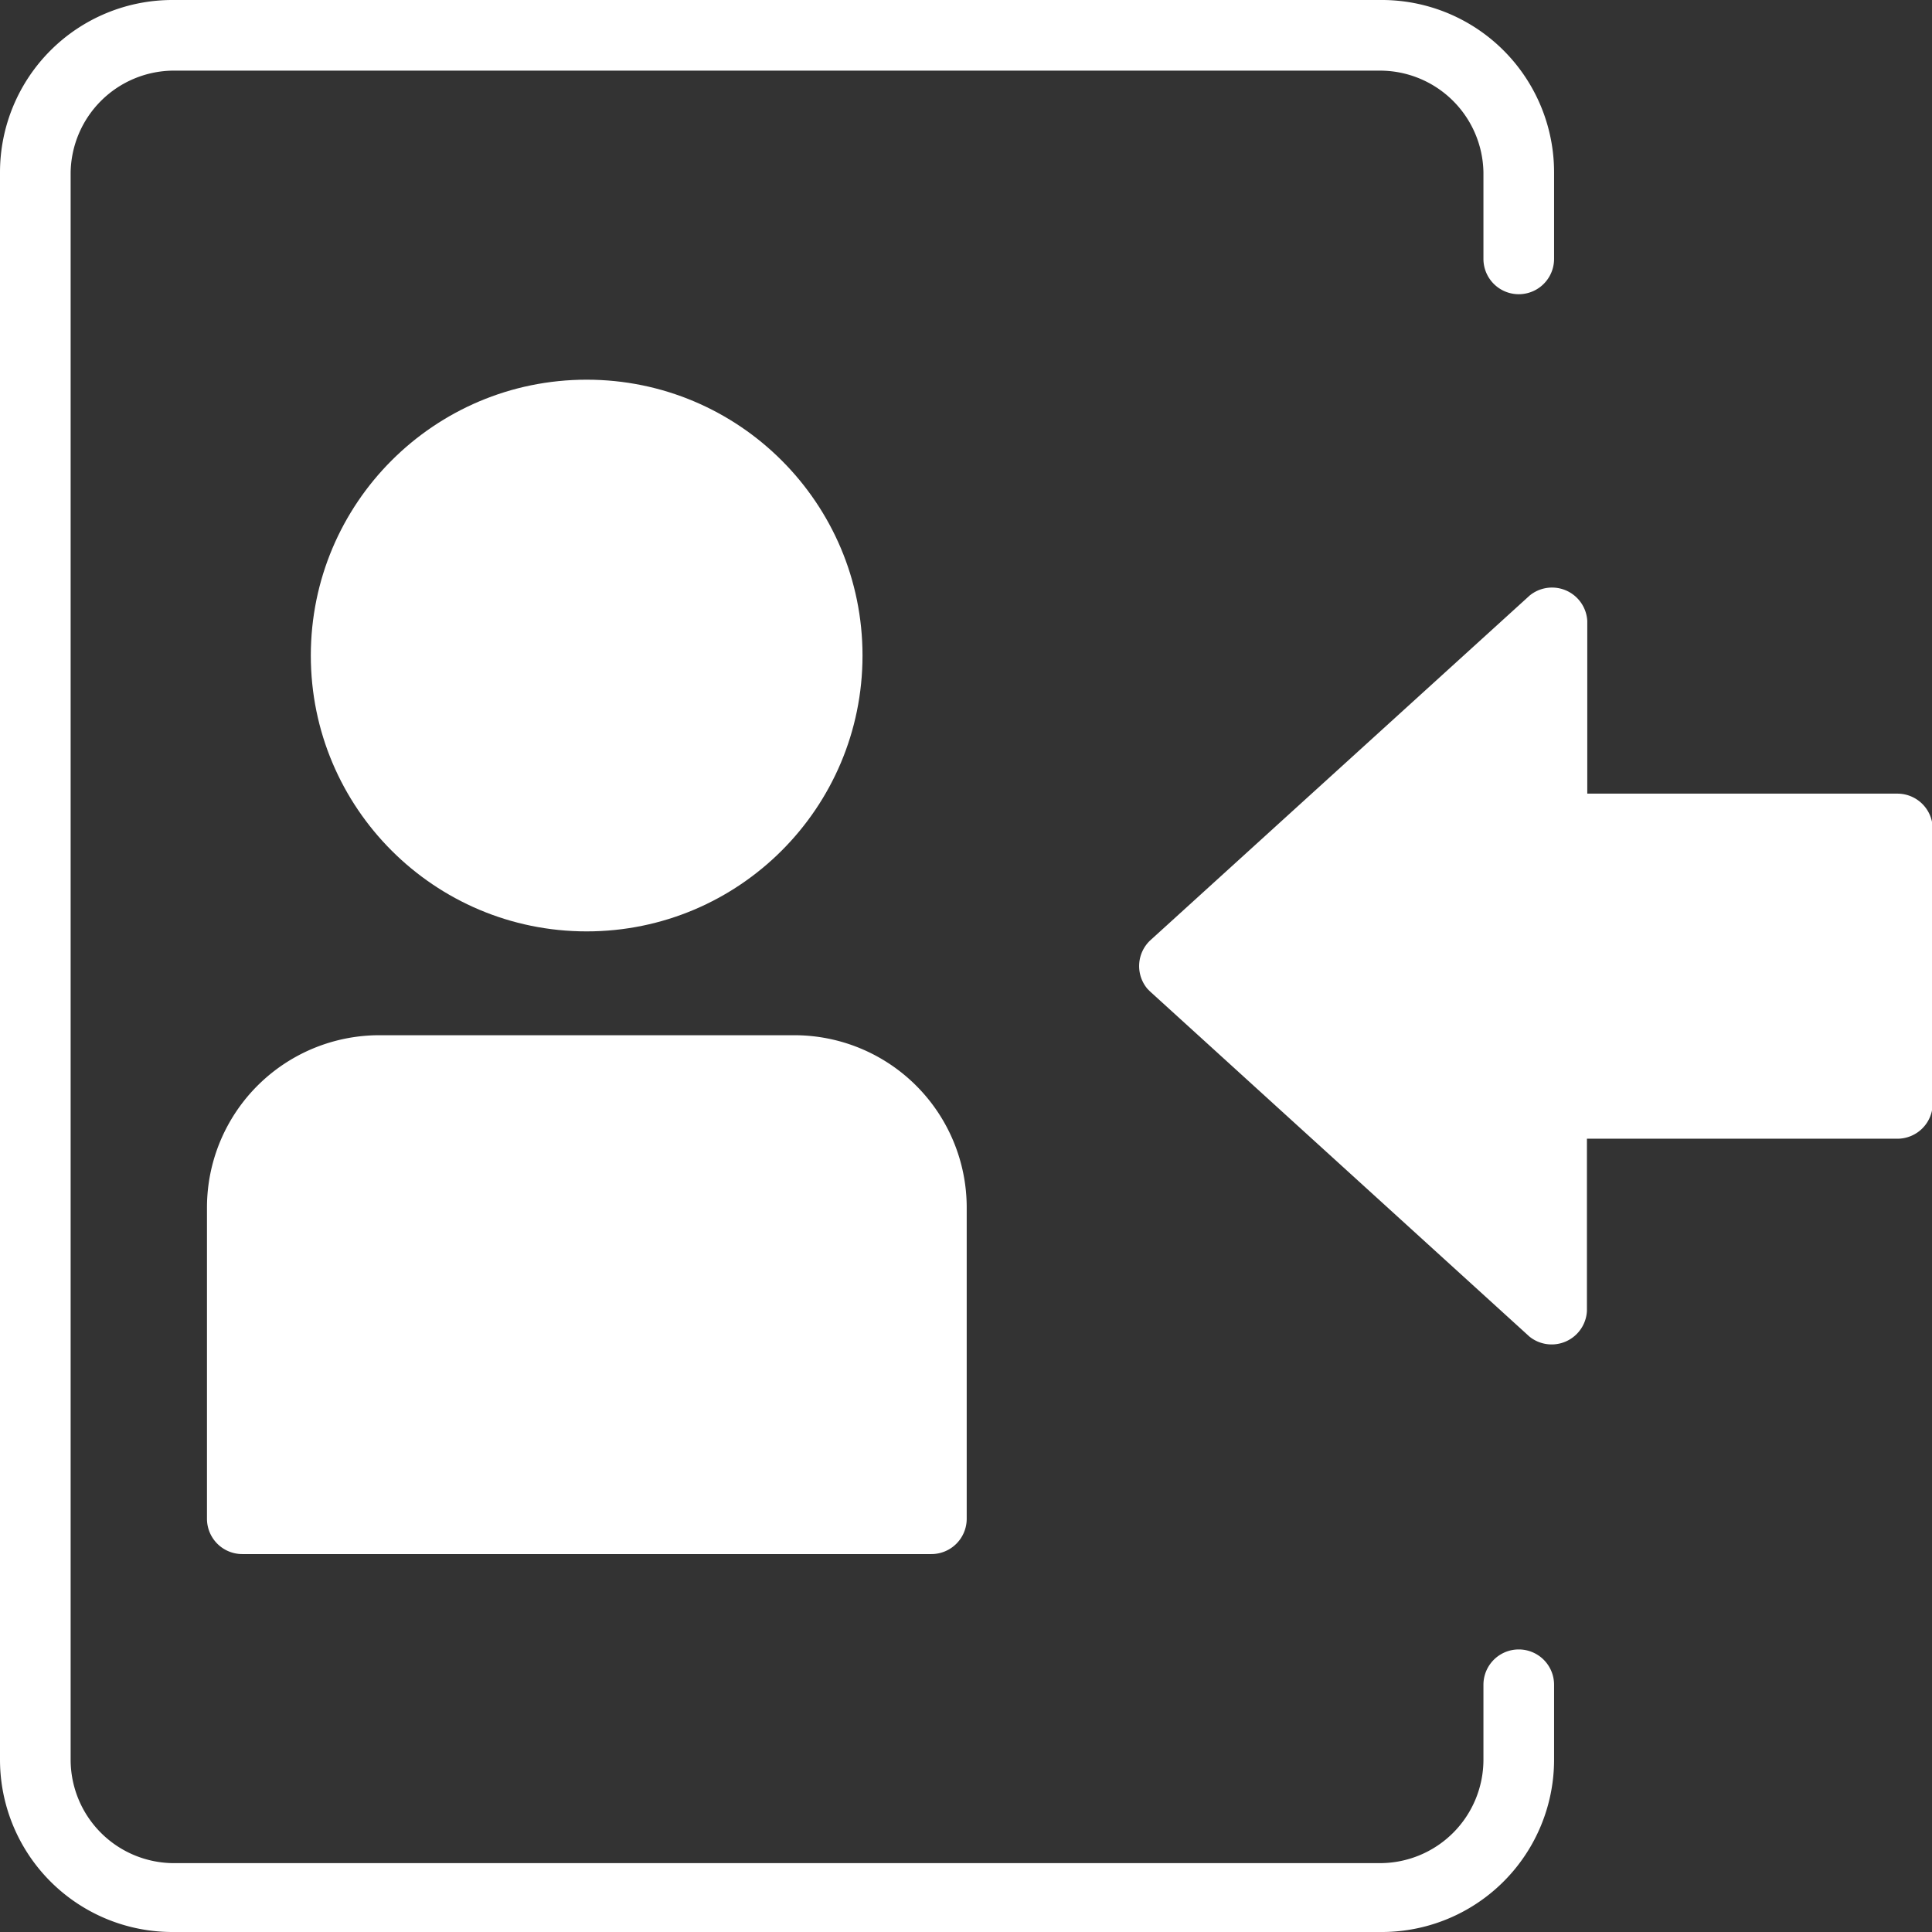
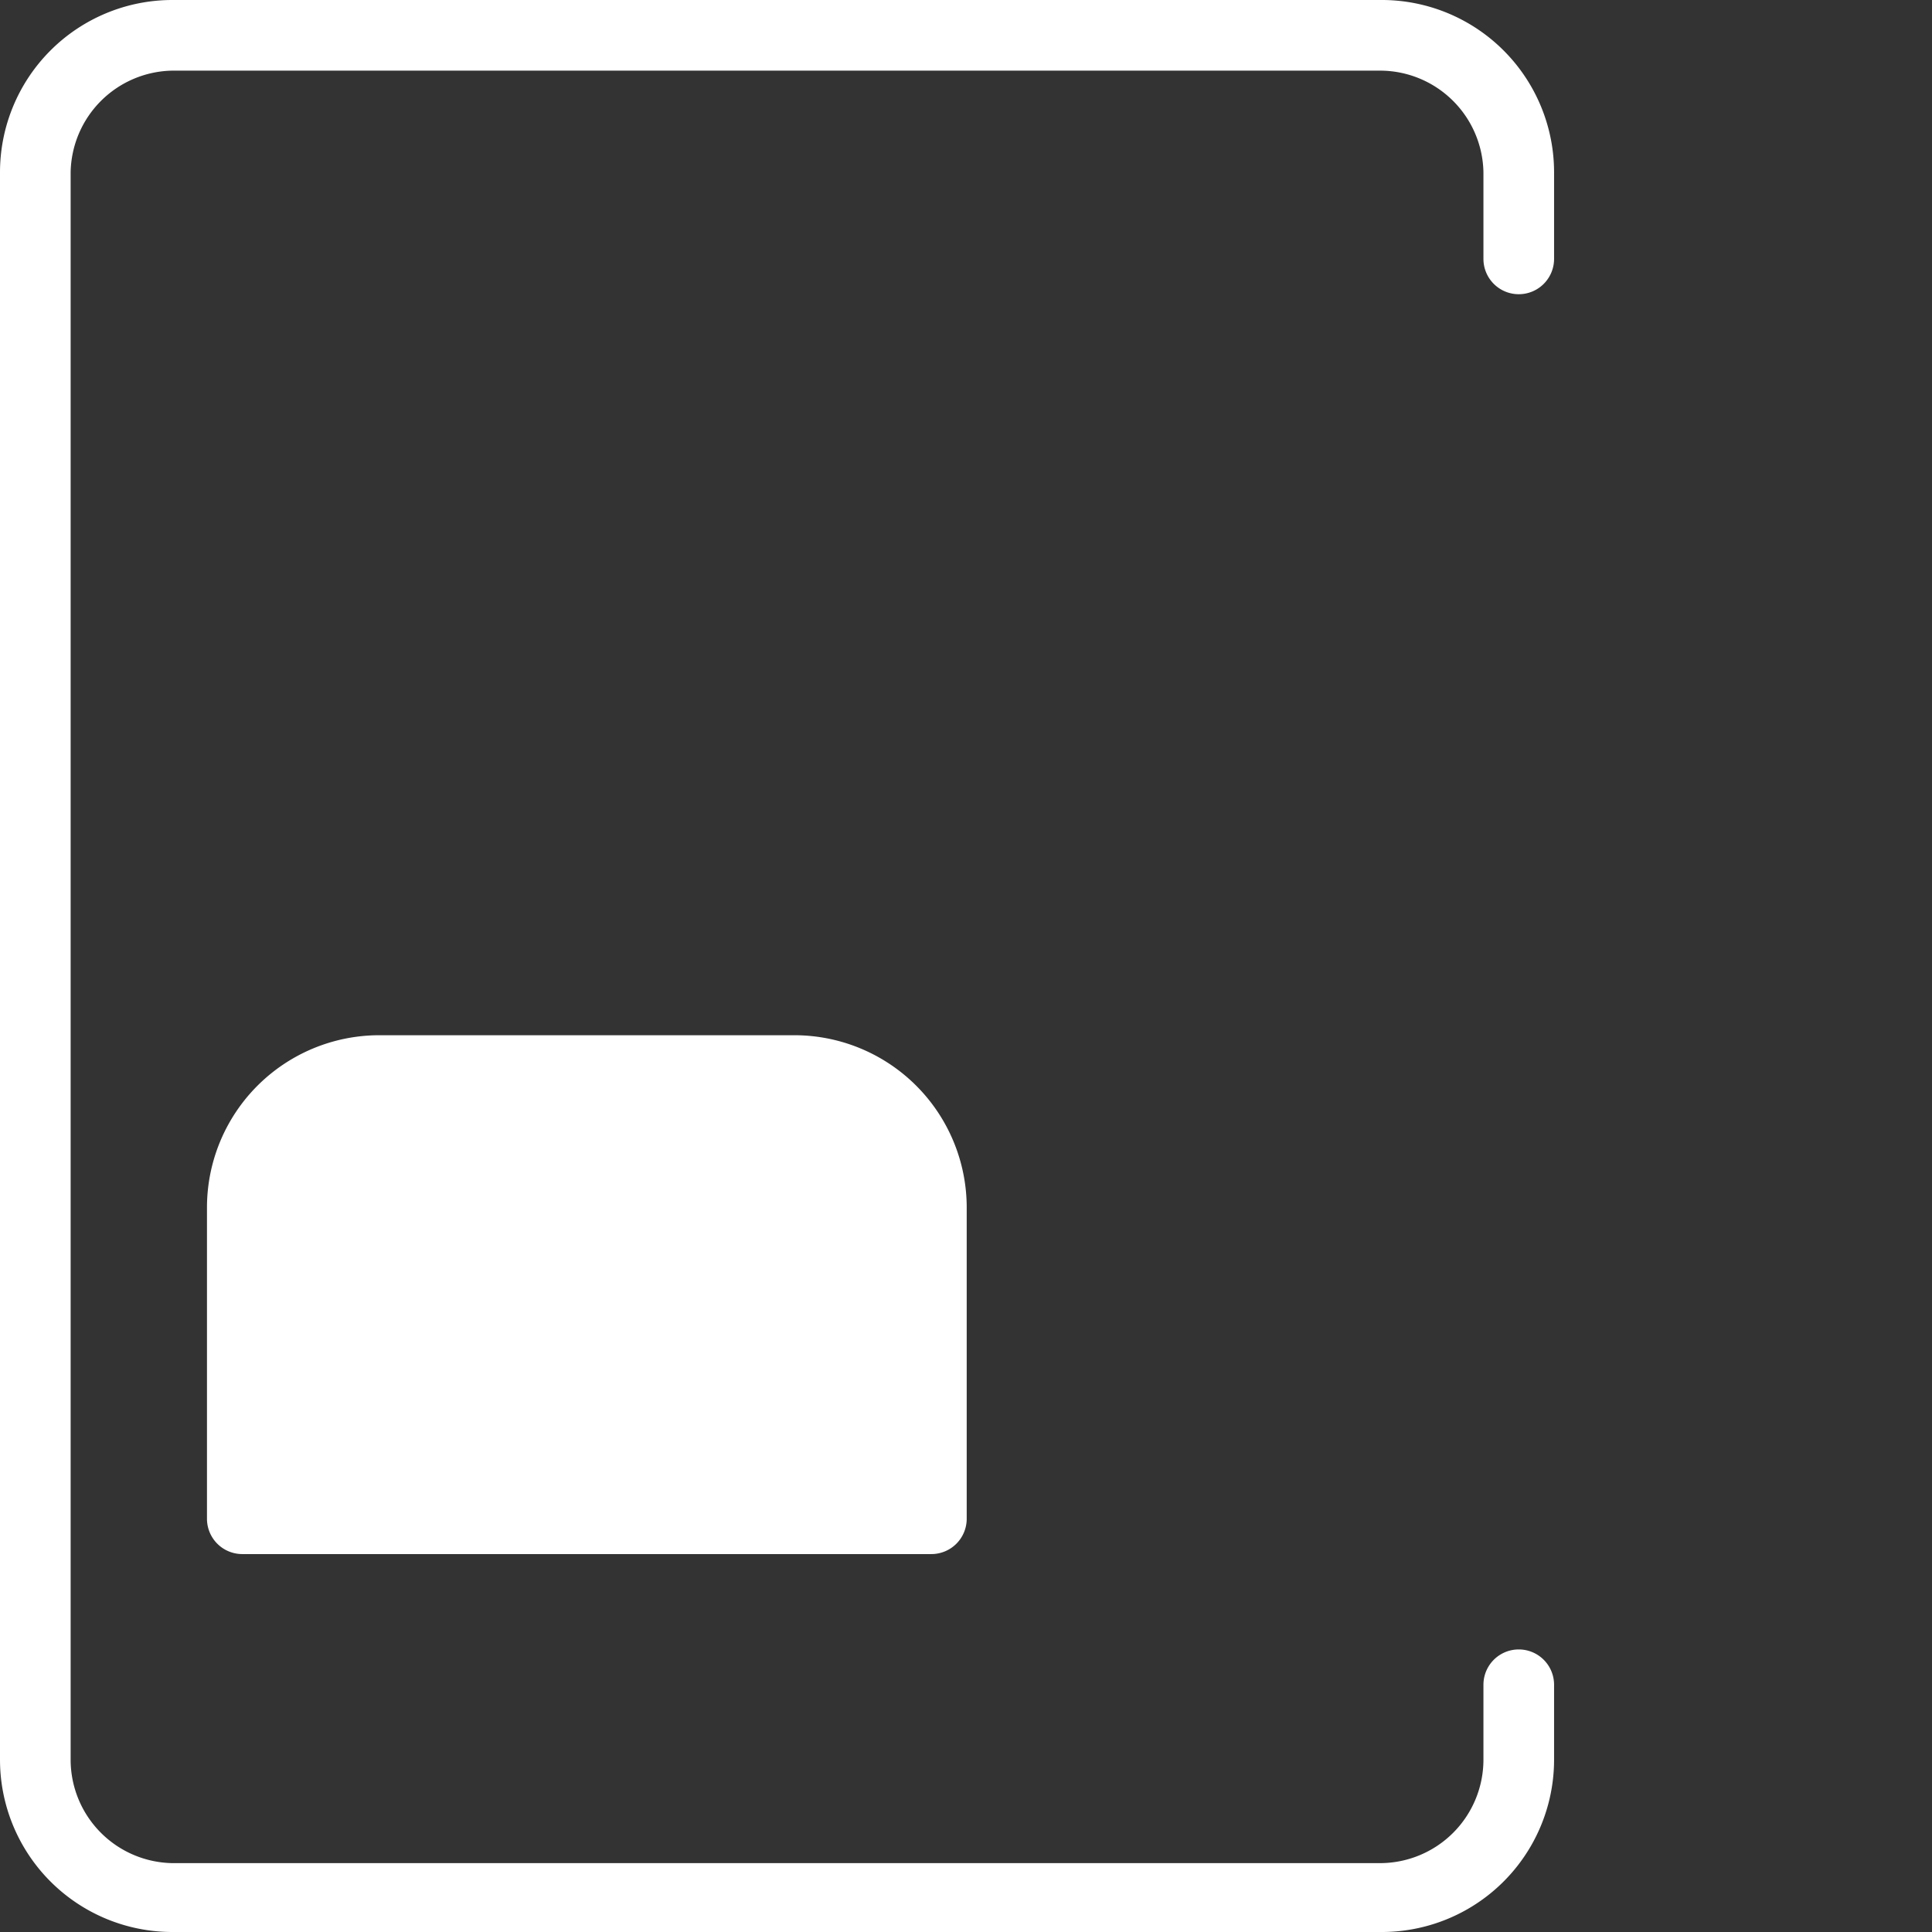
<svg xmlns="http://www.w3.org/2000/svg" viewBox="0 0 54.7 54.7">
  <rect x="0" y="0" width="54.7" height="54.7" fill="#333333" stroke="none" />
  <defs>
    <style>.cls-1{fill:#fff;}</style>
  </defs>
  <title>login-register</title>
  <g id="Layer_2" data-name="Layer 2">
    <g id="Layer_1-2" data-name="Layer 1">
      <path class="cls-1" d="M39.07,54.7A4.88,4.88,0,0,0,44,49.82V47.7a1,1,0,1,0-2,0v2.12a2.93,2.93,0,0,1-2.93,2.93H4.88A2.93,2.93,0,0,1,2,49.82H2V4.88A2.93,2.93,0,0,1,4.88,2H39.07A2.93,2.93,0,0,1,42,4.88V7.33a1,1,0,0,0,2,0V4.88A4.88,4.88,0,0,0,39.07,0H4.88A4.88,4.88,0,0,0,0,4.88V49.82A4.88,4.88,0,0,0,4.88,54.7Z" />
-       <circle class="cls-1" cx="16.61" cy="18.56" r="7.81" />
      <path class="cls-1" d="M5.86,34.19V43a1,1,0,0,0,1,1H26.37a1,1,0,0,0,1-1V34.19a4.88,4.88,0,0,0-4.88-4.88H10.75A4.88,4.88,0,0,0,5.86,34.19Z" />
-       <path class="cls-1" d="M53.73,22.47H44.94V17.58a1,1,0,0,0-1.63-.72L32.56,26.63A1,1,0,0,0,32.49,28l.07.07L43.3,37.84a1,1,0,0,0,1.63-.72V32.24h8.79a1,1,0,0,0,1-1V23.44A1,1,0,0,0,53.73,22.47Z" />
    </g>
  </g>
</svg>